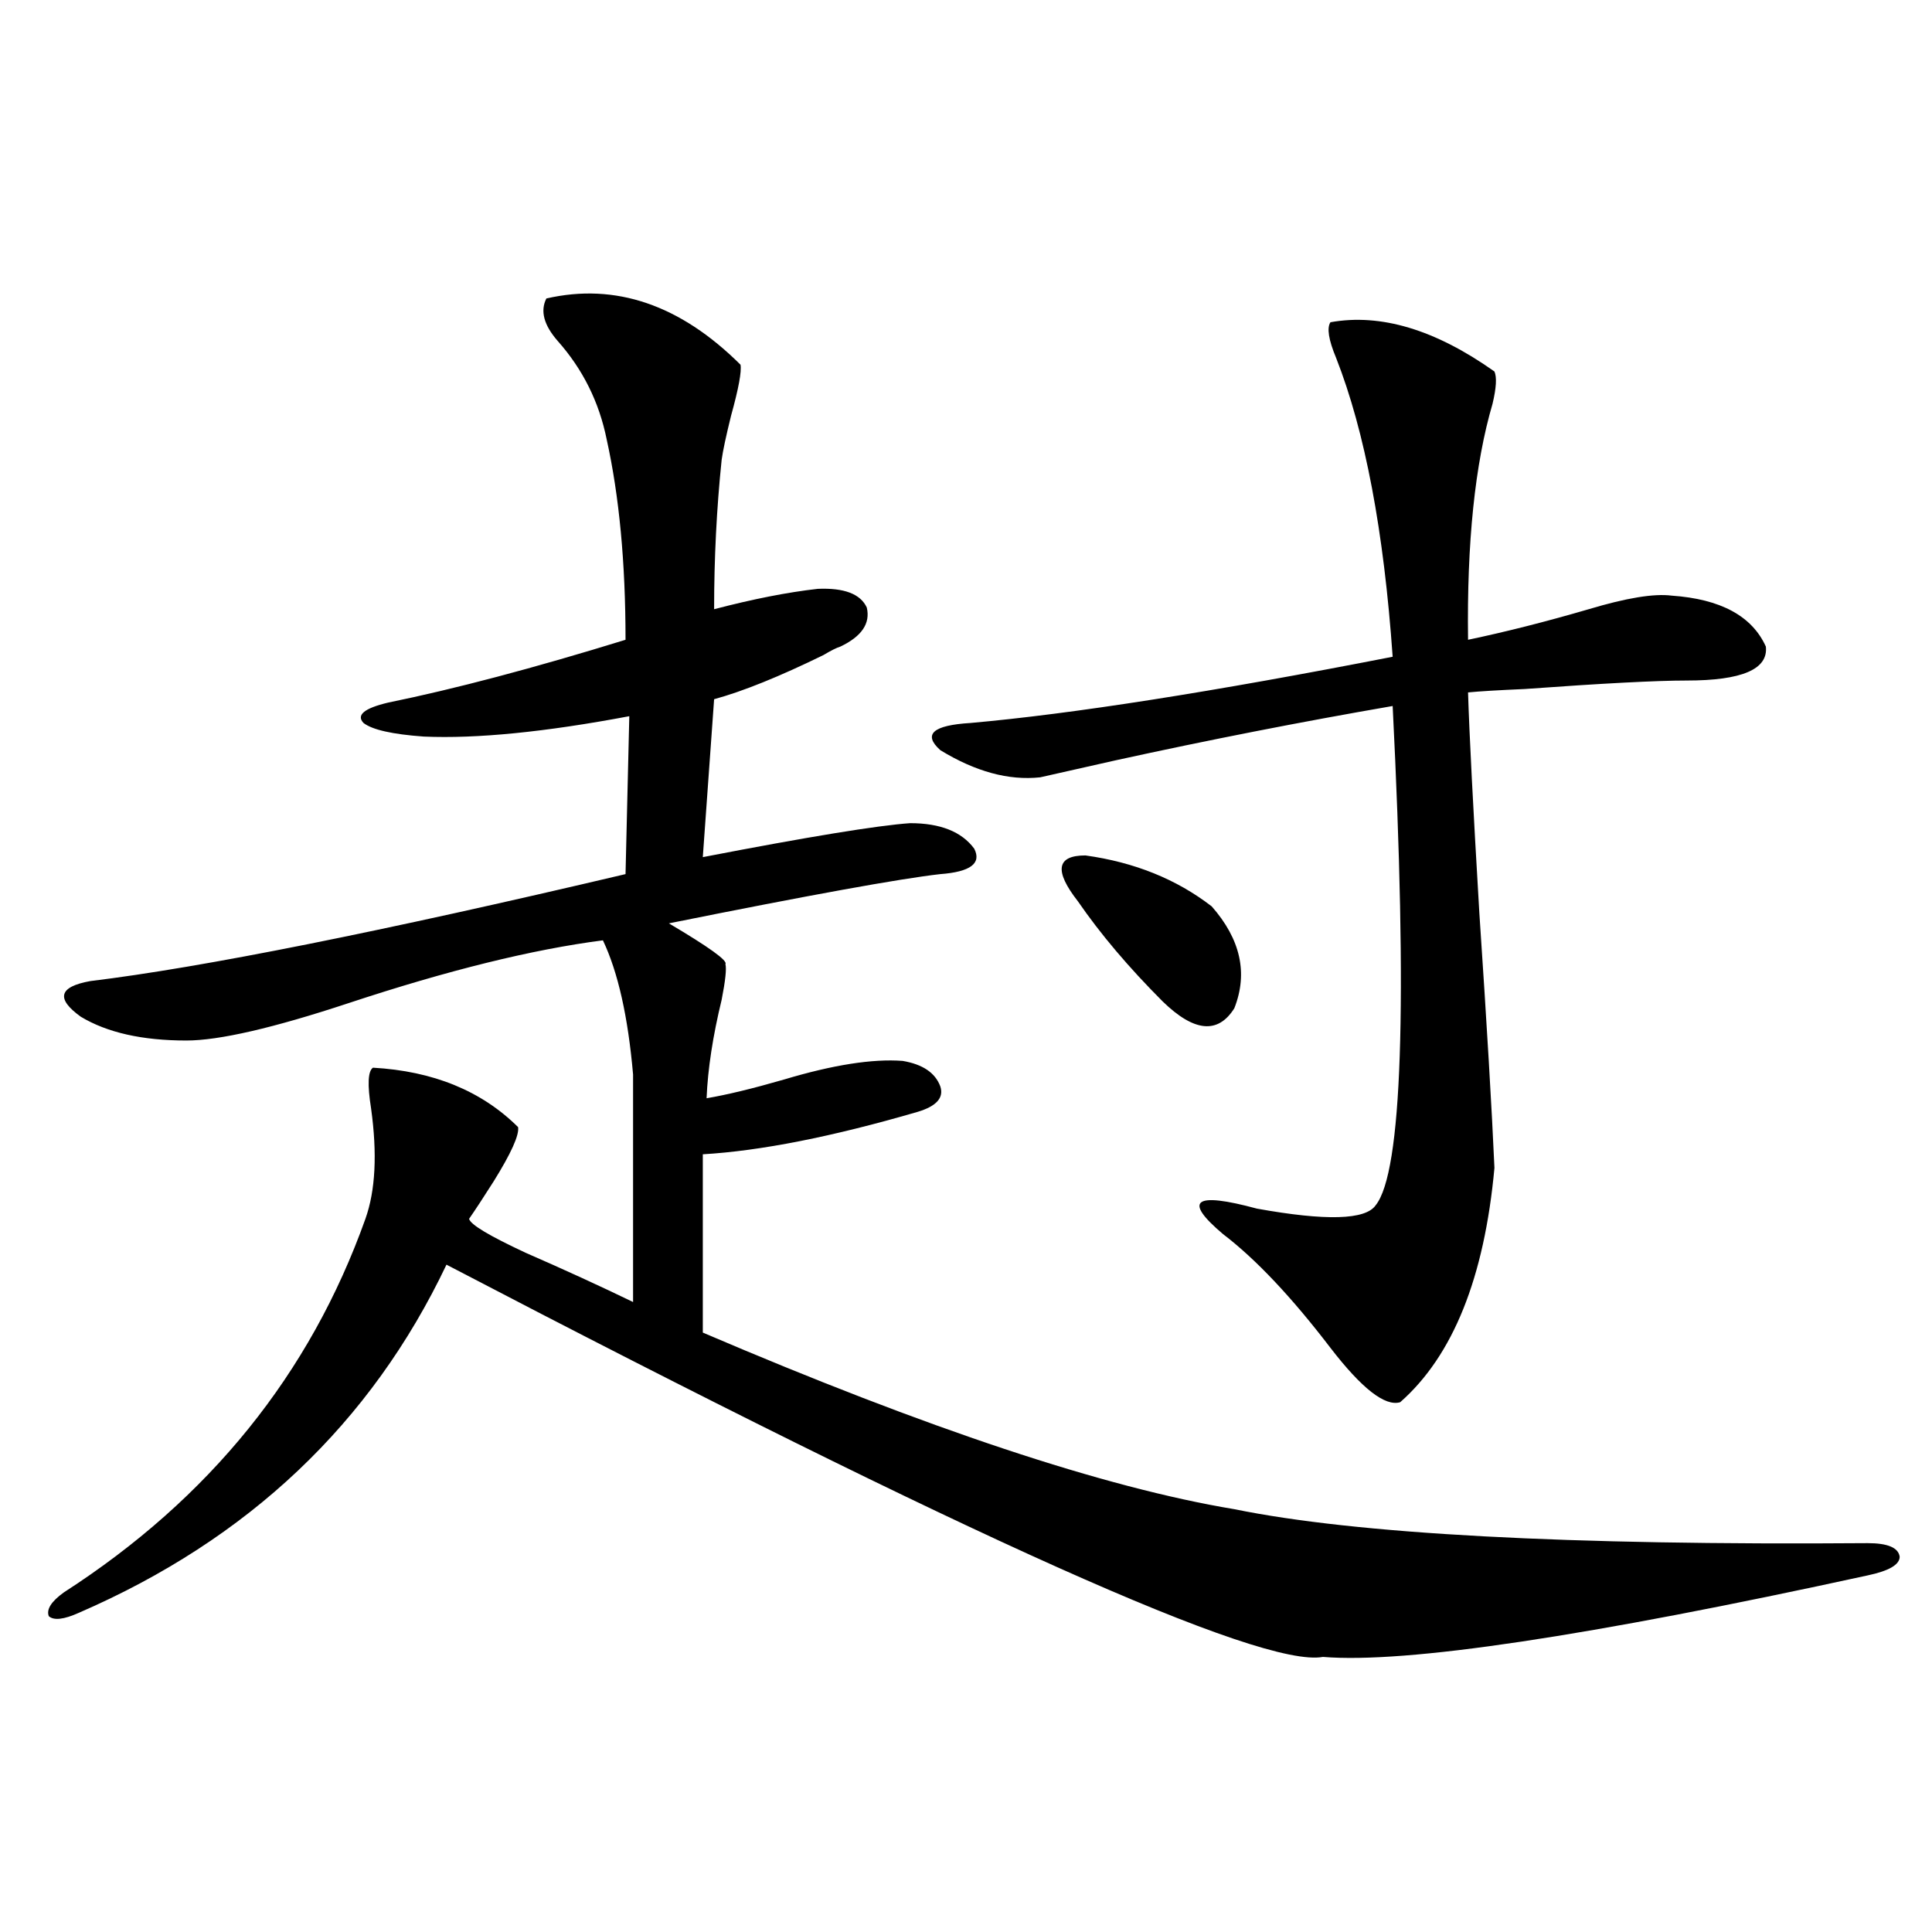
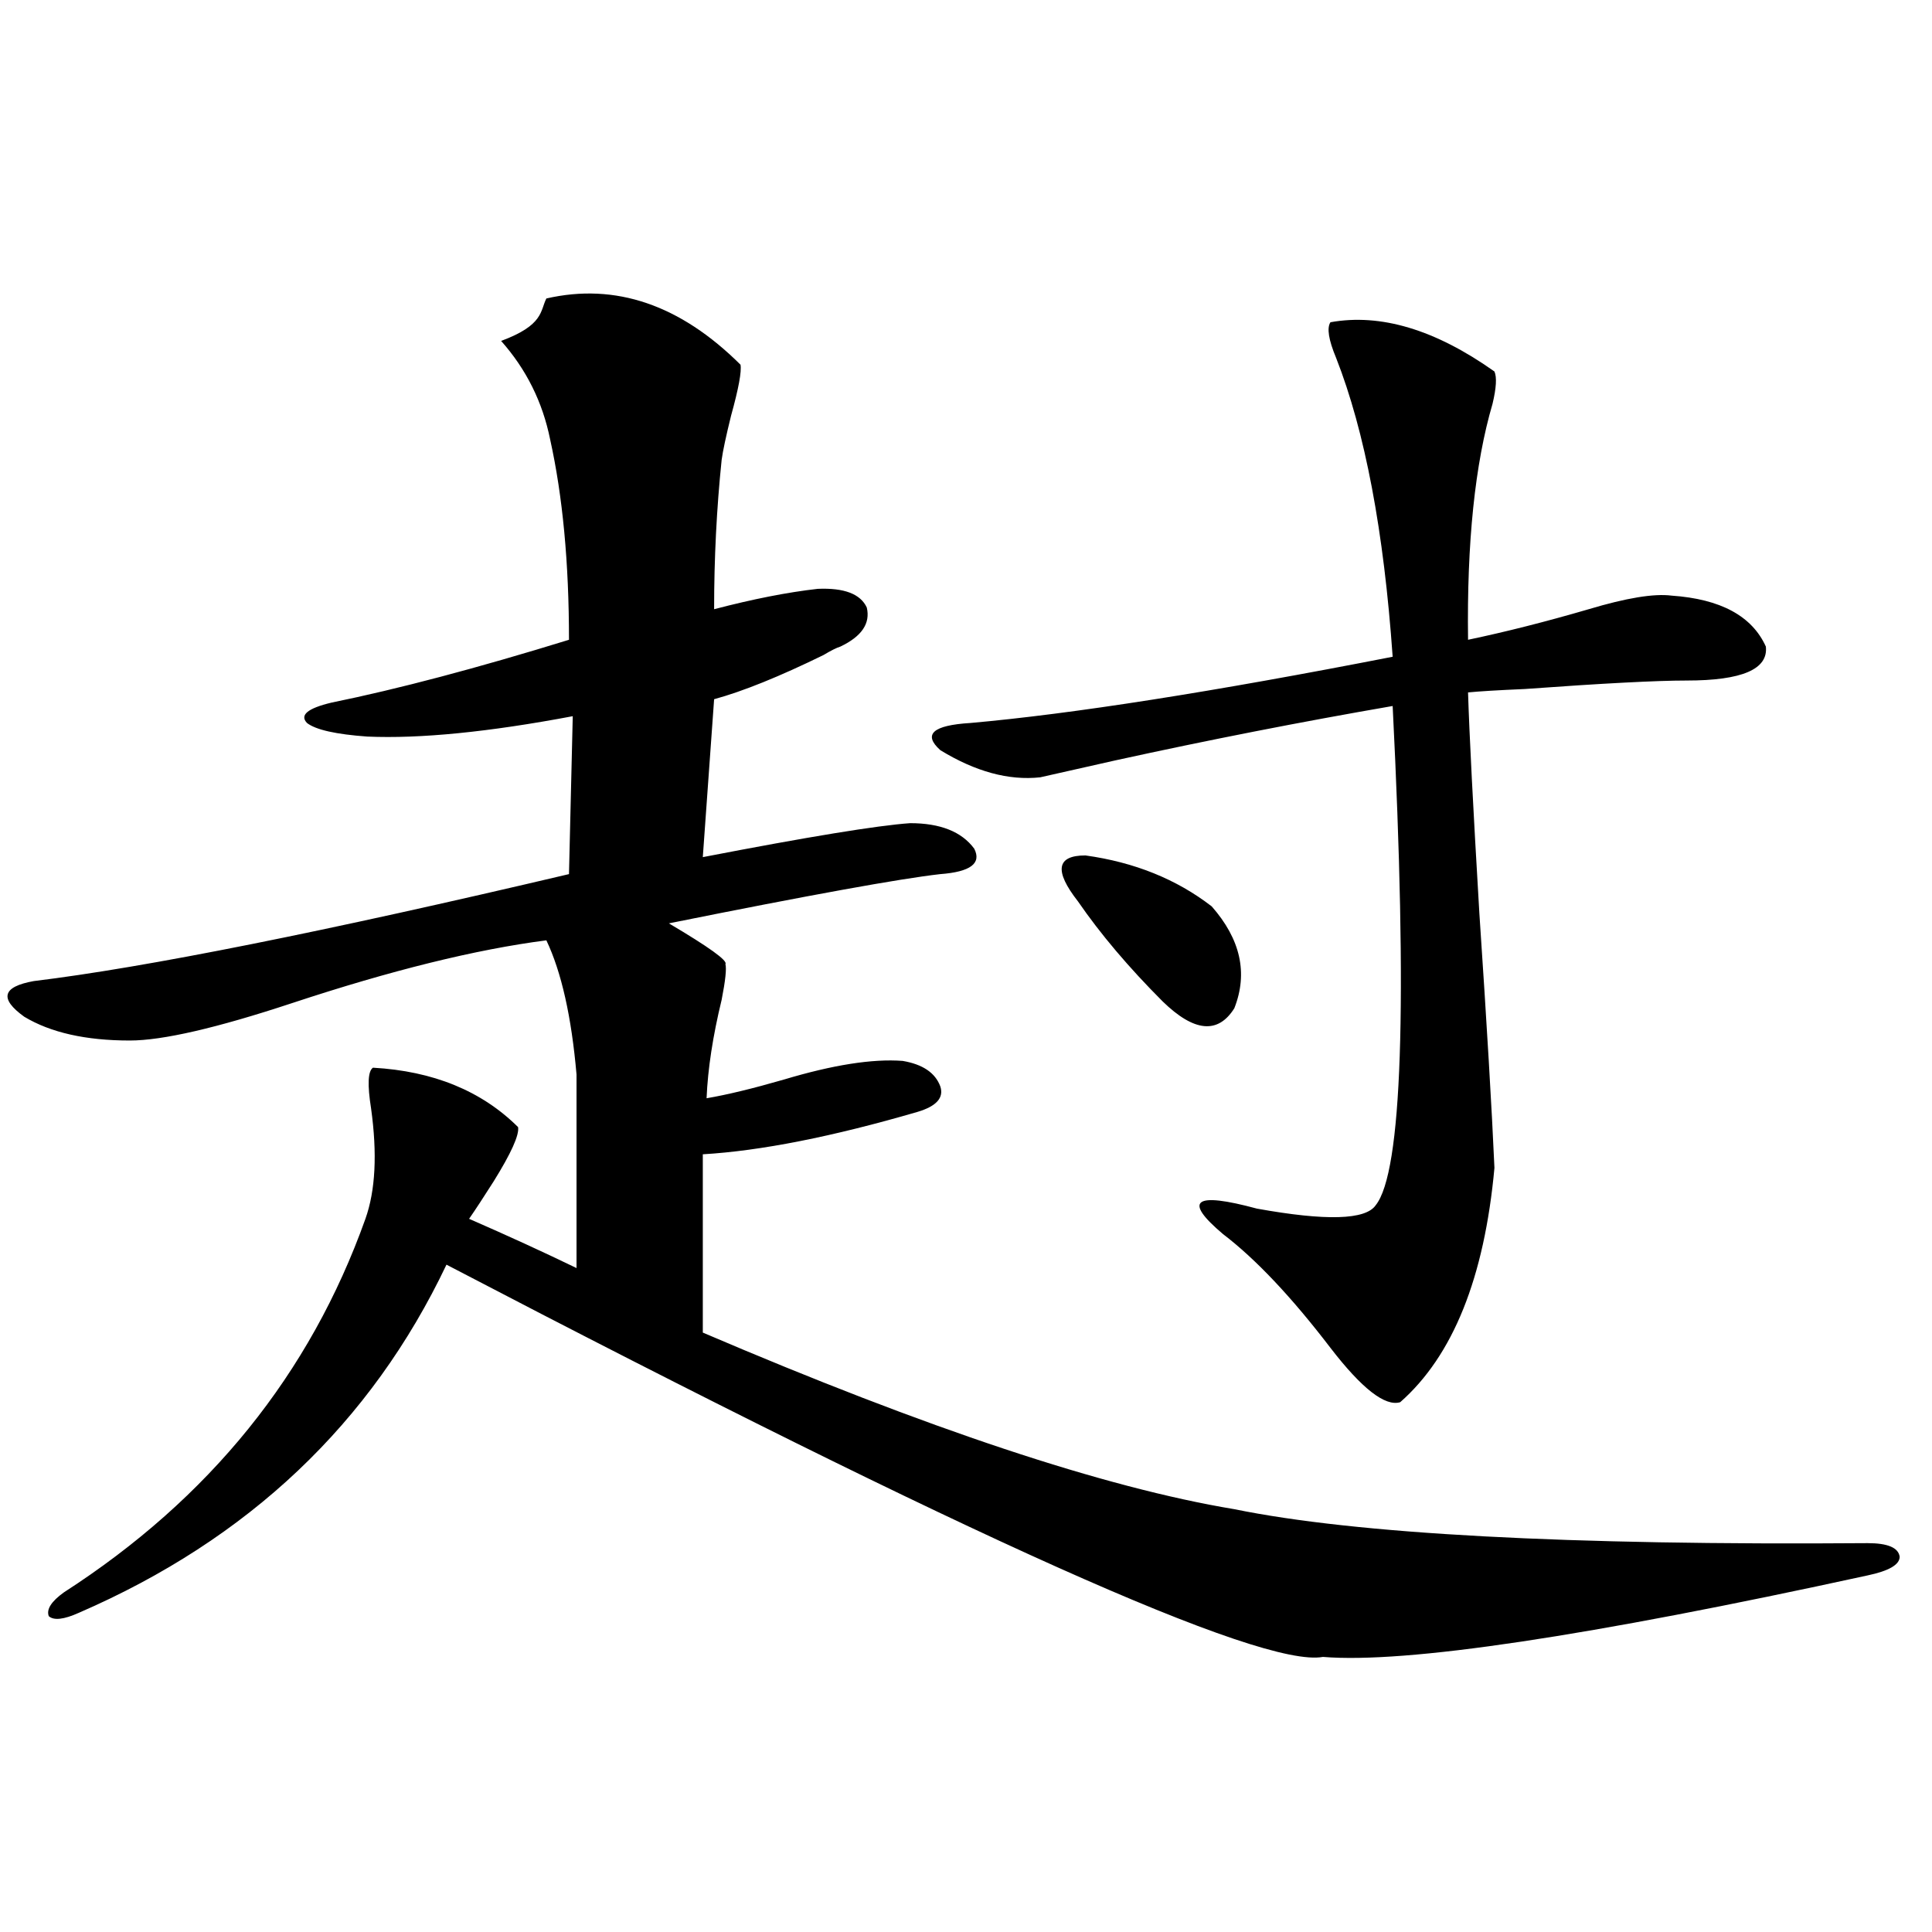
<svg xmlns="http://www.w3.org/2000/svg" version="1.1" id="图层_1" x="0px" y="0px" width="1000px" height="1000px" viewBox="0 0 1000 1000" enable-background="new 0 0 1000 1000" xml:space="preserve">
-   <path d="M282.798,154.489c35.762-8.198,69.267,3.227,100.485,34.277c0.641,3.516-0.976,12.305-4.878,26.367  c-2.606,10.547-4.237,18.169-4.878,22.852c-2.606,25.2-3.902,50.977-3.902,77.344c20.152-5.273,38.048-8.789,53.657-10.547  c13.658-0.577,22.104,2.637,25.365,9.668c1.951,8.212-2.606,14.941-13.658,20.215c-1.951,0.591-4.878,2.06-8.78,4.395  c-22.773,11.137-41.63,18.759-56.584,22.852l-5.854,81.738c54.633-10.547,90.395-16.397,107.314-17.578  c15.609,0,26.661,4.395,33.17,13.184c3.902,7.622-1.951,12.016-17.561,13.184c-20.822,2.348-67.65,10.849-140.484,25.488  c20.808,12.305,30.563,19.336,29.268,21.094c0.641,2.348,0,8.501-1.951,18.457c-4.558,18.759-7.164,35.747-7.805,50.977  c10.396-1.758,23.734-4.971,39.999-9.668c25.365-7.608,45.853-10.835,61.462-9.668c10.396,1.758,16.905,6.152,19.512,13.184  c1.951,5.864-1.951,10.259-11.707,13.184c-44.236,12.895-81.309,20.215-111.217,21.973v92.285  c116.415,49.809,208.12,80.283,275.115,91.406c63.078,12.895,172.344,18.759,327.797,17.578c10.396,0,15.93,2.348,16.585,7.031  c0,4.106-5.533,7.333-16.585,9.668c-145.042,31.641-239.019,45.703-281.944,42.188c-31.874,5.85-183.09-61.812-453.647-203.027  c-39.023,82.041-102.437,142.094-190.239,180.176c-7.805,3.516-13.018,4.092-15.609,1.758c-1.311-3.516,1.296-7.608,7.805-12.305  c75.44-48.628,127.467-113.077,156.094-193.359c5.198-14.639,6.174-33.687,2.927-57.129c-1.951-12.305-1.631-19.336,0.976-21.094  c31.219,1.758,56.249,12.016,75.12,30.762c0.641,4.106-3.582,13.486-12.683,28.125c-5.213,8.212-9.436,14.653-12.683,19.336  c0.641,2.939,10.396,8.789,29.268,17.578c20.152,8.789,38.688,17.29,55.608,25.488V556.149  c-2.606-29.883-7.805-53.023-15.609-69.434c-36.432,4.697-80.333,15.532-131.704,32.52c-39.023,12.895-66.995,19.336-83.9,19.336  c-22.773,0-40.975-4.092-54.633-12.305c-13.018-9.366-11.387-15.518,4.878-18.457c57.88-7.031,150.24-25.488,277.066-55.371  l1.951-81.738c-43.581,8.212-79.022,11.728-106.339,10.547c-16.265-1.167-26.676-3.516-31.219-7.031  c-3.902-4.092,0.32-7.608,12.683-10.547c34.466-7.031,75.44-17.866,122.924-32.52c0-39.839-3.262-74.405-9.756-103.711  c-3.902-19.336-12.362-36.323-25.365-50.977C281.487,168.263,279.536,160.943,282.798,154.489z M688.642,166.793  c26.006-4.683,54.298,3.818,84.876,25.488c1.296,2.939,0.976,8.501-0.976,16.699c-9.115,31.064-13.338,71.782-12.683,122.168  c19.512-4.092,40.319-9.366,62.438-15.82c19.512-5.85,33.811-8.198,42.926-7.031c25.365,1.758,41.615,10.547,48.779,26.367  c1.296,11.728-12.362,17.578-40.975,17.578c-15.609,0-43.581,1.469-83.9,4.395c-13.658,0.591-23.414,1.181-29.268,1.758  c0.641,21.094,2.592,59.189,5.854,114.258c3.902,58.008,6.494,101.953,7.805,131.836c-5.213,56.841-21.463,97.27-48.779,121.289  c-7.805,2.348-19.847-7.031-36.097-28.125c-20.167-26.367-38.703-45.991-55.608-58.887c-20.822-17.578-14.969-21.973,17.561-13.184  c35.762,6.455,56.249,5.864,61.462-1.758c13.658-16.988,16.585-103.12,8.78-258.398c-47.483,8.212-95.287,17.578-143.411,28.125  c-18.216,4.106-31.219,7.031-39.023,8.789c-16.265,1.758-33.505-2.925-51.706-14.063c-9.115-8.198-3.902-12.881,15.609-14.063  c52.682-4.683,125.516-16.109,218.531-34.277c-4.558-65.039-14.313-116.592-29.268-154.688  C687.666,175.885,686.69,169.732,688.642,166.793z M557.913,466.5c-12.362-15.82-11.066-23.73,3.902-23.73  c25.365,3.516,47.148,12.305,65.364,26.367c14.954,17.001,18.856,34.58,11.707,52.734c-8.46,13.486-20.822,12.305-37.072-3.516  C584.254,500.778,569.62,483.502,557.913,466.5z" />
+   <path d="M282.798,154.489c35.762-8.198,69.267,3.227,100.485,34.277c0.641,3.516-0.976,12.305-4.878,26.367  c-2.606,10.547-4.237,18.169-4.878,22.852c-2.606,25.2-3.902,50.977-3.902,77.344c20.152-5.273,38.048-8.789,53.657-10.547  c13.658-0.577,22.104,2.637,25.365,9.668c1.951,8.212-2.606,14.941-13.658,20.215c-1.951,0.591-4.878,2.06-8.78,4.395  c-22.773,11.137-41.63,18.759-56.584,22.852l-5.854,81.738c54.633-10.547,90.395-16.397,107.314-17.578  c15.609,0,26.661,4.395,33.17,13.184c3.902,7.622-1.951,12.016-17.561,13.184c-20.822,2.348-67.65,10.849-140.484,25.488  c20.808,12.305,30.563,19.336,29.268,21.094c0.641,2.348,0,8.501-1.951,18.457c-4.558,18.759-7.164,35.747-7.805,50.977  c10.396-1.758,23.734-4.971,39.999-9.668c25.365-7.608,45.853-10.835,61.462-9.668c10.396,1.758,16.905,6.152,19.512,13.184  c1.951,5.864-1.951,10.259-11.707,13.184c-44.236,12.895-81.309,20.215-111.217,21.973v92.285  c116.415,49.809,208.12,80.283,275.115,91.406c63.078,12.895,172.344,18.759,327.797,17.578c10.396,0,15.93,2.348,16.585,7.031  c0,4.106-5.533,7.333-16.585,9.668c-145.042,31.641-239.019,45.703-281.944,42.188c-31.874,5.85-183.09-61.812-453.647-203.027  c-39.023,82.041-102.437,142.094-190.239,180.176c-7.805,3.516-13.018,4.092-15.609,1.758c-1.311-3.516,1.296-7.608,7.805-12.305  c75.44-48.628,127.467-113.077,156.094-193.359c5.198-14.639,6.174-33.687,2.927-57.129c-1.951-12.305-1.631-19.336,0.976-21.094  c31.219,1.758,56.249,12.016,75.12,30.762c0.641,4.106-3.582,13.486-12.683,28.125c-5.213,8.212-9.436,14.653-12.683,19.336  c20.152,8.789,38.688,17.29,55.608,25.488V556.149  c-2.606-29.883-7.805-53.023-15.609-69.434c-36.432,4.697-80.333,15.532-131.704,32.52c-39.023,12.895-66.995,19.336-83.9,19.336  c-22.773,0-40.975-4.092-54.633-12.305c-13.018-9.366-11.387-15.518,4.878-18.457c57.88-7.031,150.24-25.488,277.066-55.371  l1.951-81.738c-43.581,8.212-79.022,11.728-106.339,10.547c-16.265-1.167-26.676-3.516-31.219-7.031  c-3.902-4.092,0.32-7.608,12.683-10.547c34.466-7.031,75.44-17.866,122.924-32.52c0-39.839-3.262-74.405-9.756-103.711  c-3.902-19.336-12.362-36.323-25.365-50.977C281.487,168.263,279.536,160.943,282.798,154.489z M688.642,166.793  c26.006-4.683,54.298,3.818,84.876,25.488c1.296,2.939,0.976,8.501-0.976,16.699c-9.115,31.064-13.338,71.782-12.683,122.168  c19.512-4.092,40.319-9.366,62.438-15.82c19.512-5.85,33.811-8.198,42.926-7.031c25.365,1.758,41.615,10.547,48.779,26.367  c1.296,11.728-12.362,17.578-40.975,17.578c-15.609,0-43.581,1.469-83.9,4.395c-13.658,0.591-23.414,1.181-29.268,1.758  c0.641,21.094,2.592,59.189,5.854,114.258c3.902,58.008,6.494,101.953,7.805,131.836c-5.213,56.841-21.463,97.27-48.779,121.289  c-7.805,2.348-19.847-7.031-36.097-28.125c-20.167-26.367-38.703-45.991-55.608-58.887c-20.822-17.578-14.969-21.973,17.561-13.184  c35.762,6.455,56.249,5.864,61.462-1.758c13.658-16.988,16.585-103.12,8.78-258.398c-47.483,8.212-95.287,17.578-143.411,28.125  c-18.216,4.106-31.219,7.031-39.023,8.789c-16.265,1.758-33.505-2.925-51.706-14.063c-9.115-8.198-3.902-12.881,15.609-14.063  c52.682-4.683,125.516-16.109,218.531-34.277c-4.558-65.039-14.313-116.592-29.268-154.688  C687.666,175.885,686.69,169.732,688.642,166.793z M557.913,466.5c-12.362-15.82-11.066-23.73,3.902-23.73  c25.365,3.516,47.148,12.305,65.364,26.367c14.954,17.001,18.856,34.58,11.707,52.734c-8.46,13.486-20.822,12.305-37.072-3.516  C584.254,500.778,569.62,483.502,557.913,466.5z" />
</svg>